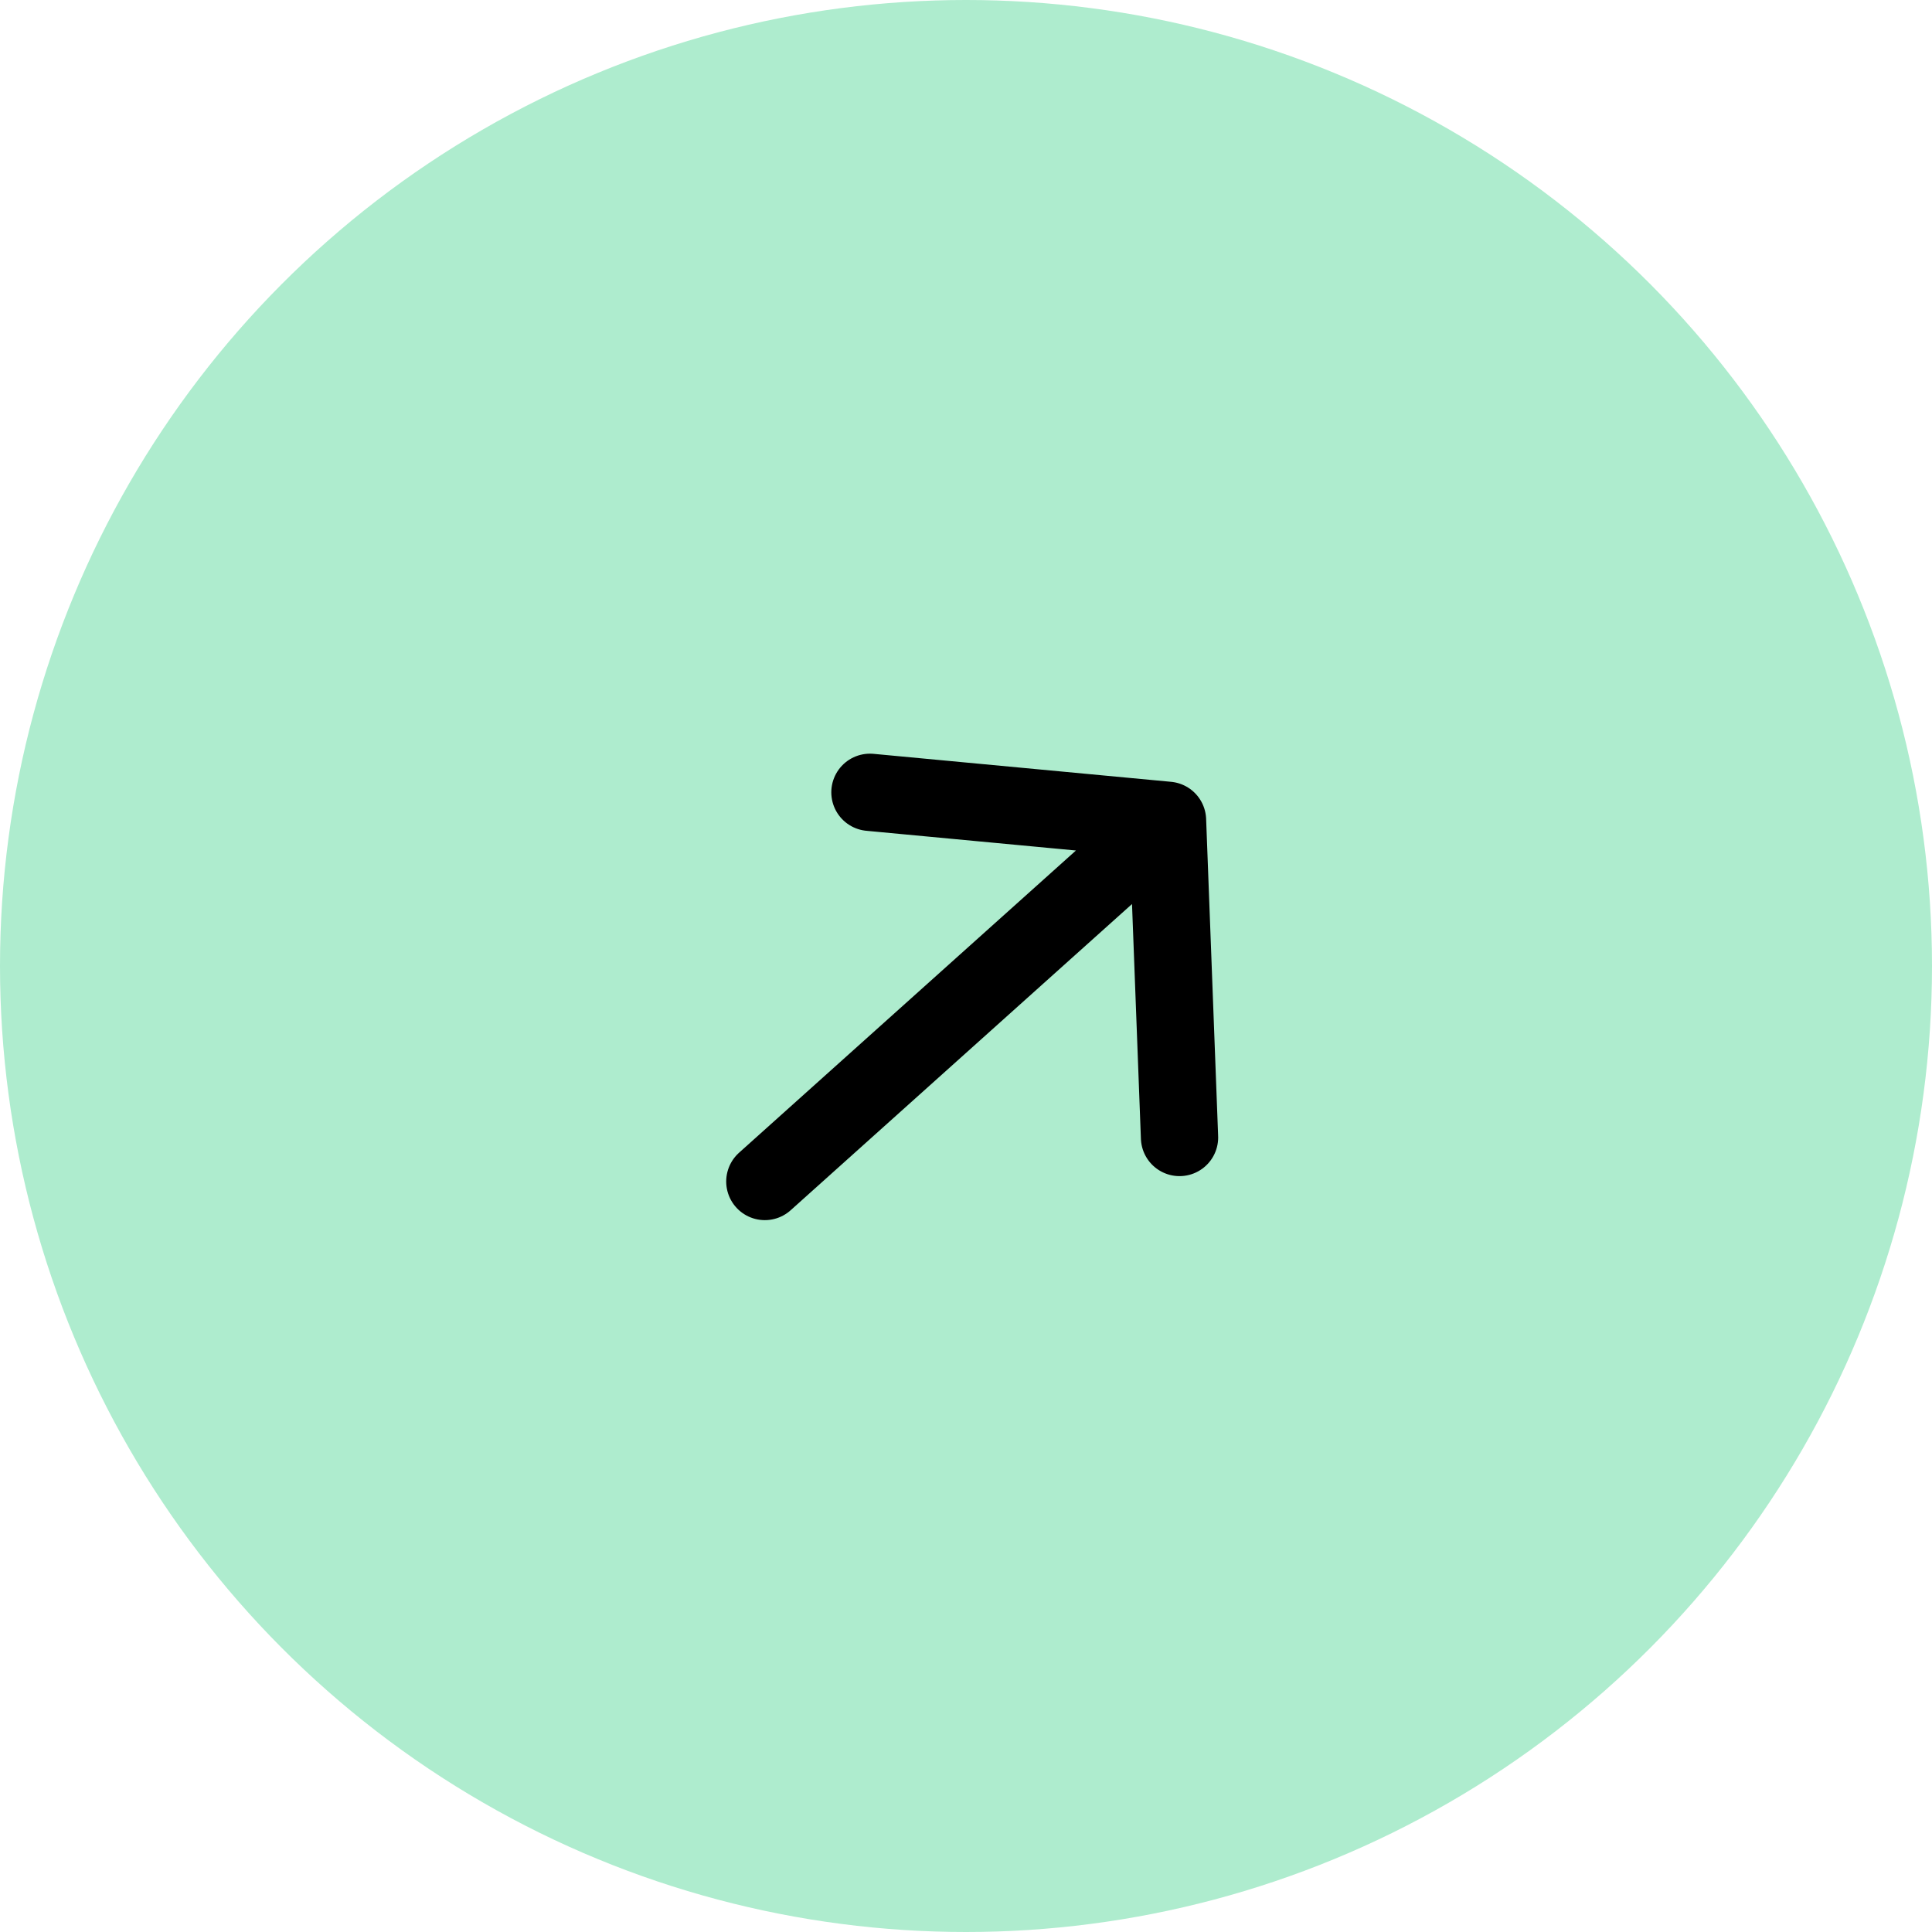
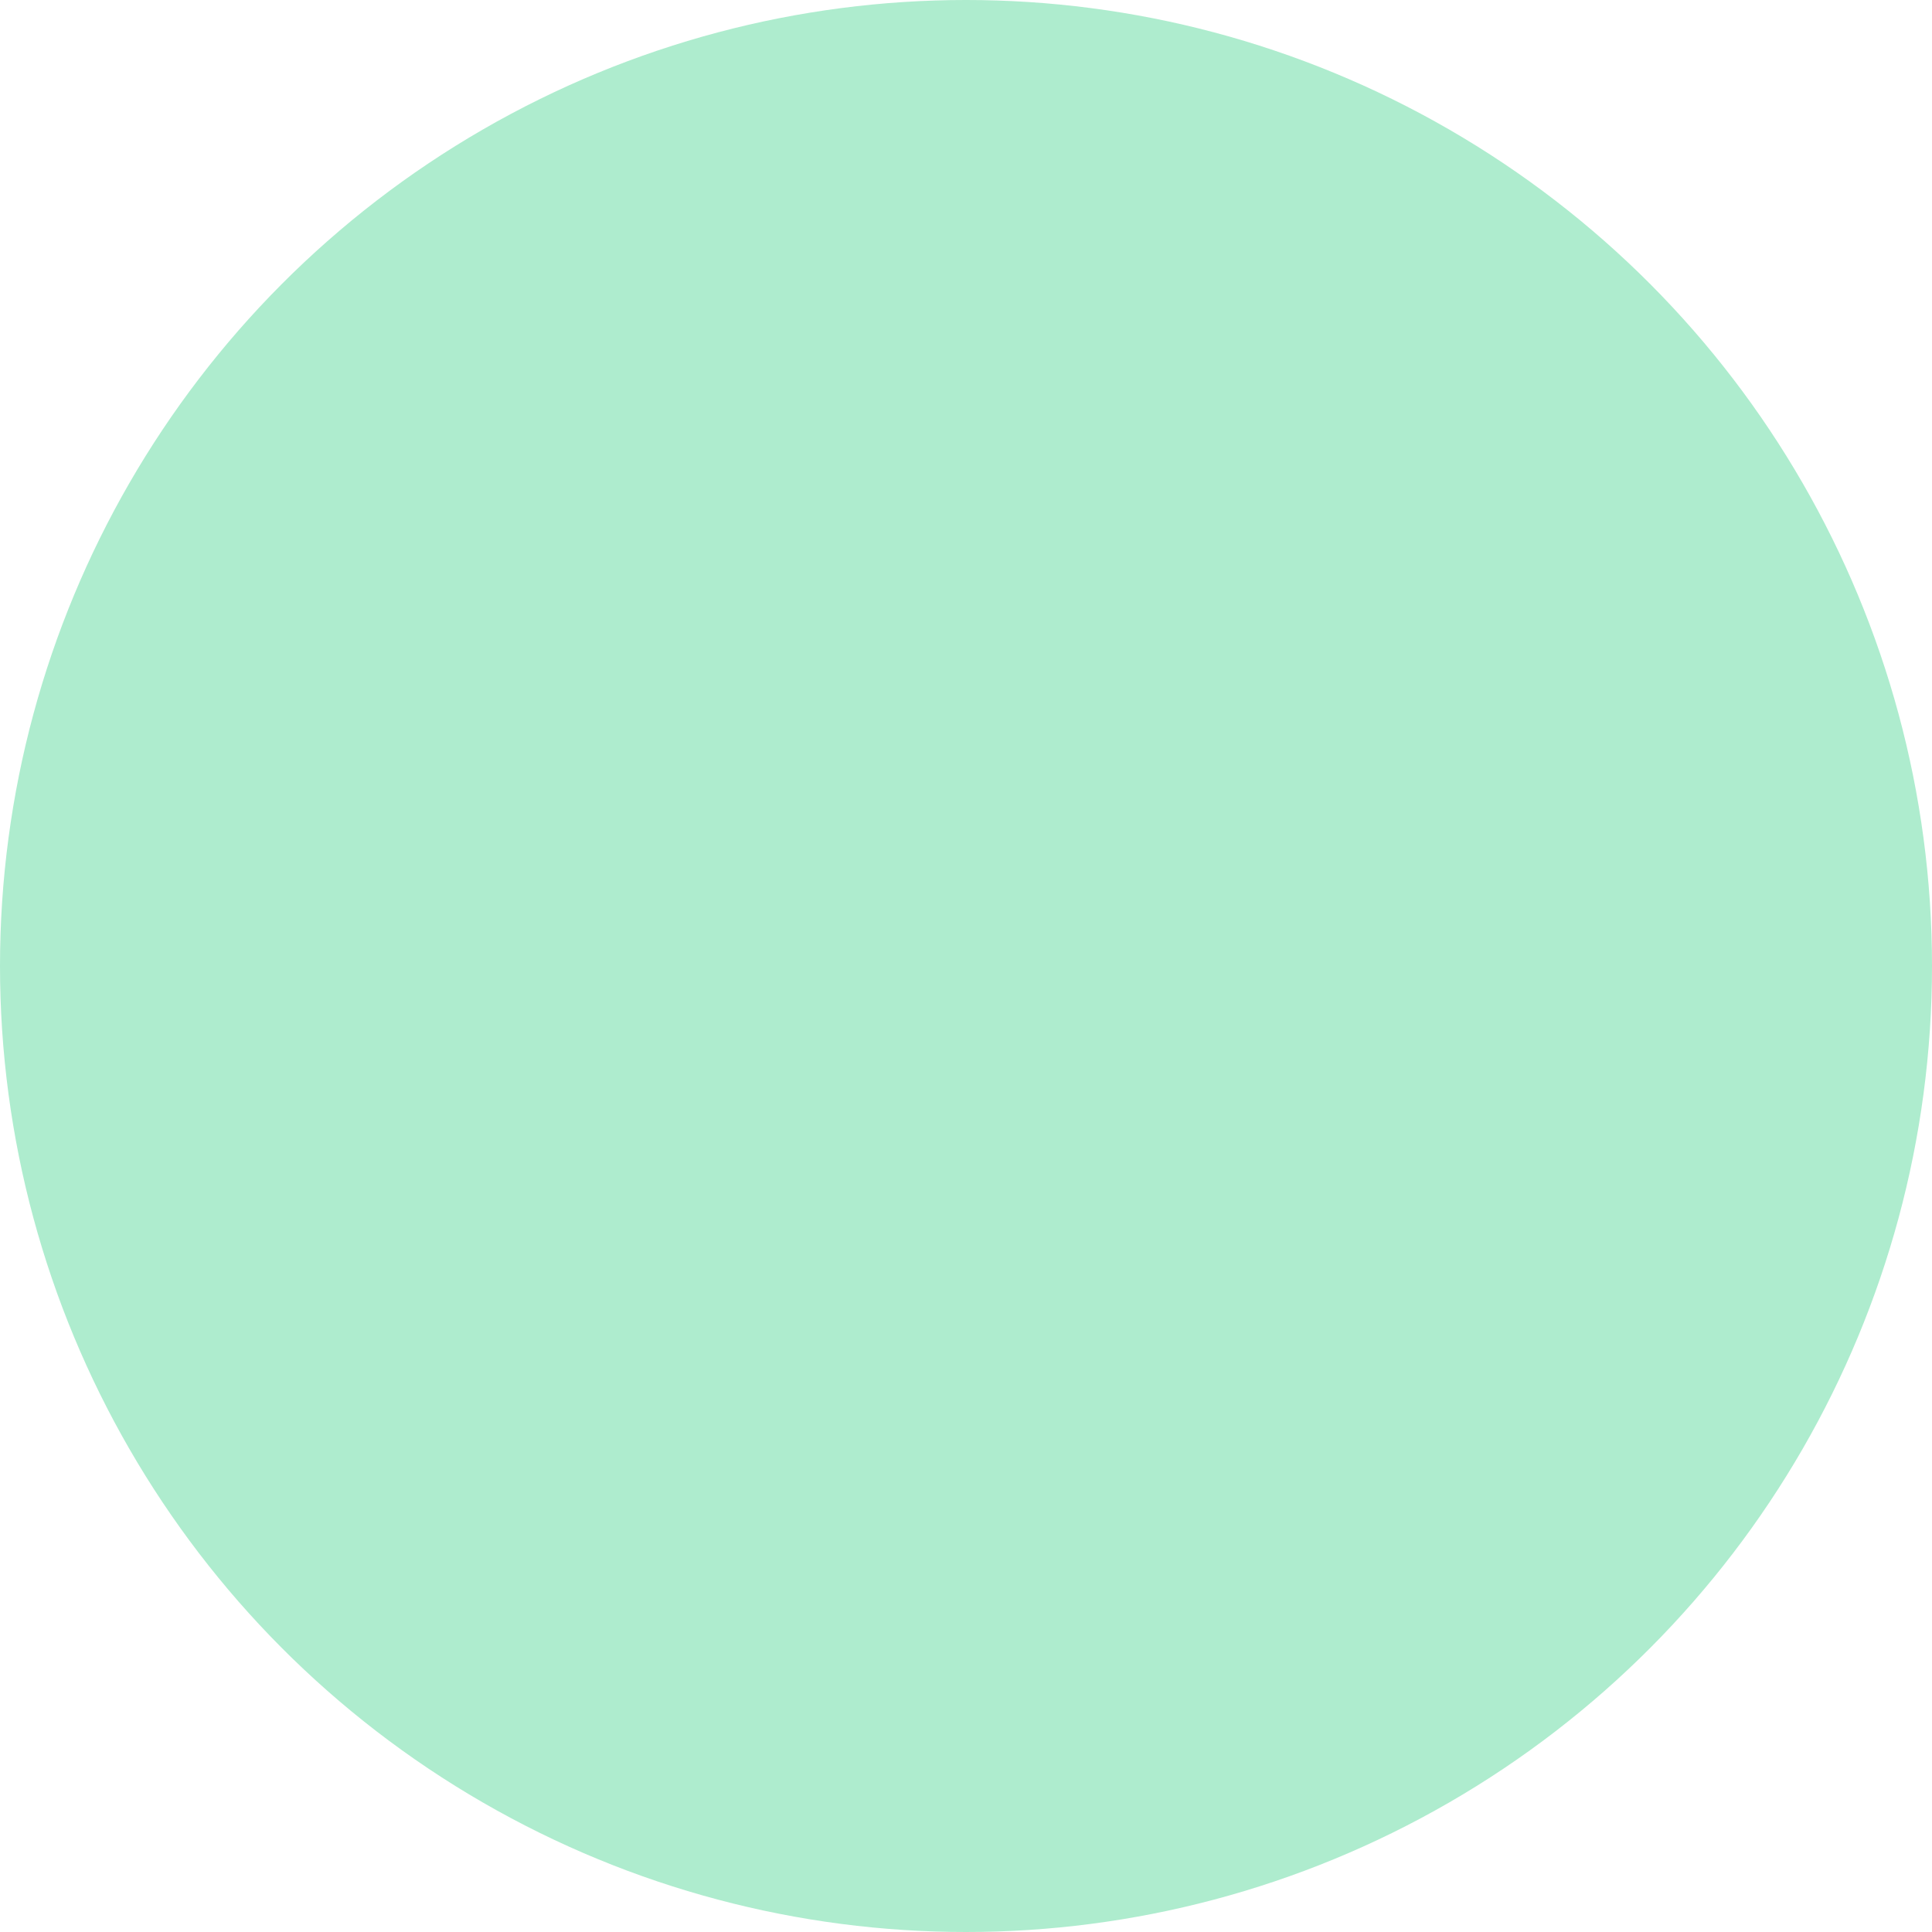
<svg xmlns="http://www.w3.org/2000/svg" width="50" height="50" viewBox="0 0 50 50" fill="none">
  <circle cx="25" cy="25" r="25" fill="#AEECCE" />
-   <path d="M19.794 30.577L26.307 24.734L30.215 21.229M30.215 21.229L22.514 20.505M30.215 21.229L30.526 29.438" stroke="black" stroke-width="2" stroke-linecap="round" stroke-linejoin="round" />
</svg>